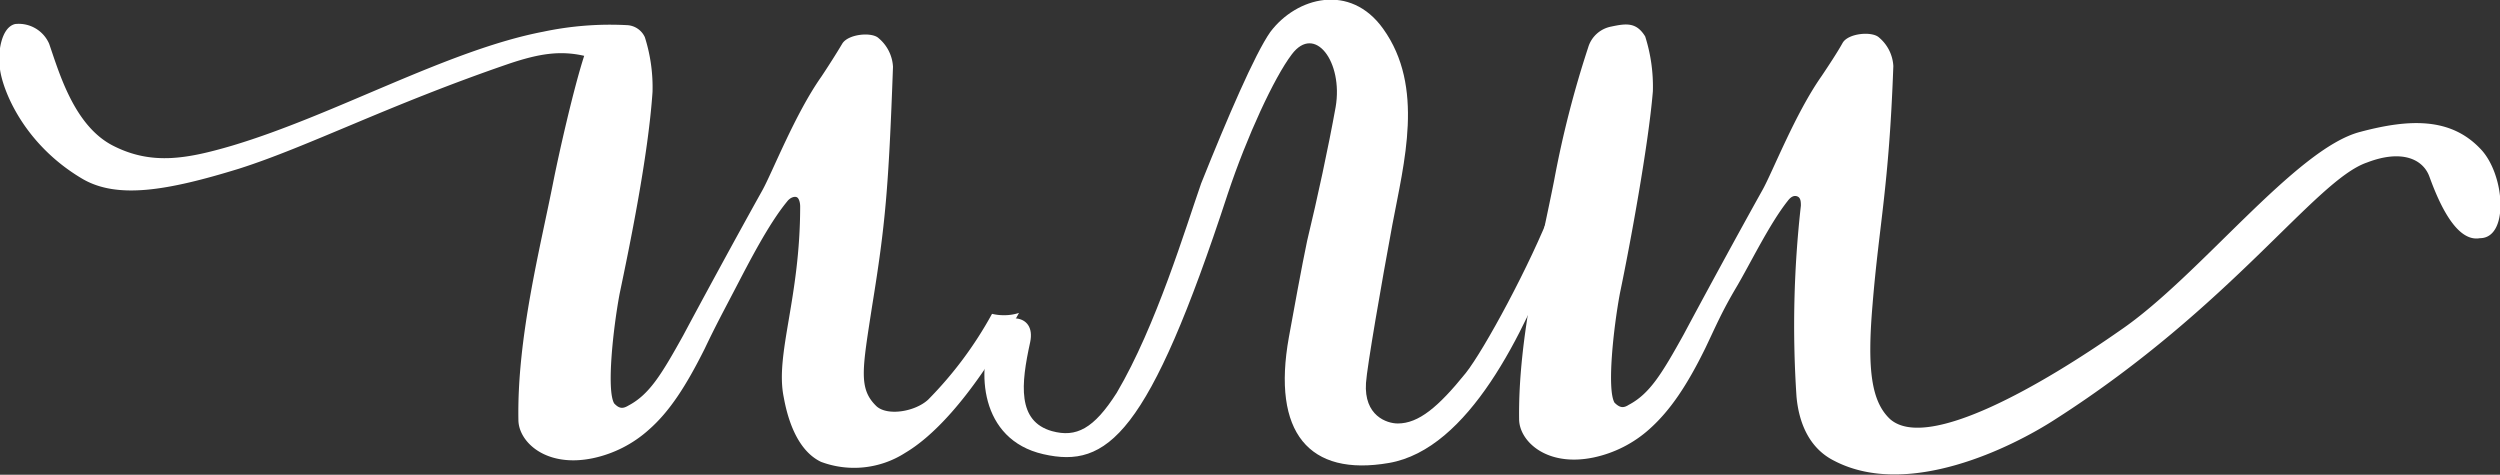
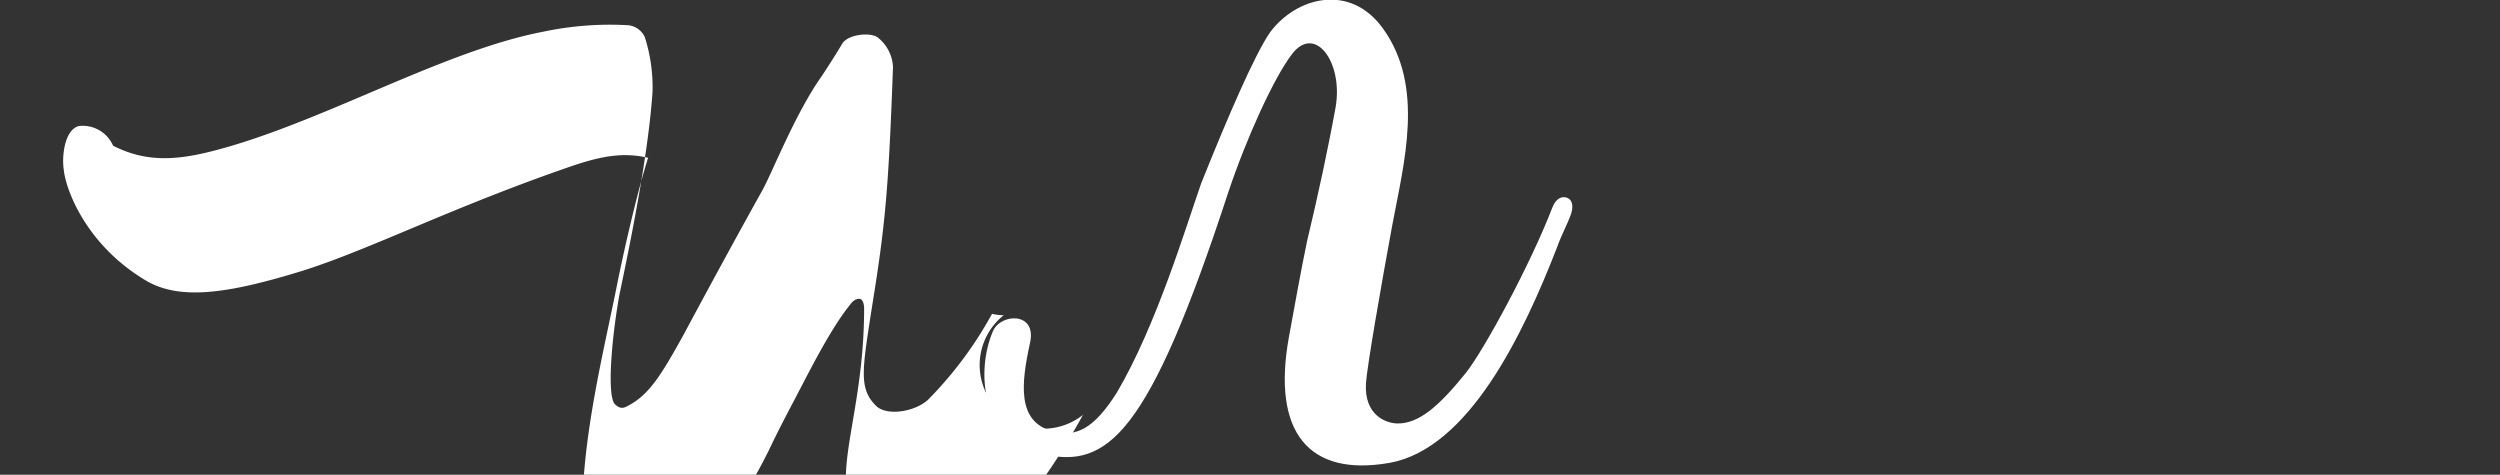
<svg xmlns="http://www.w3.org/2000/svg" id="Слой_1" data-name="Слой 1" viewBox="0 0 273.63 51.96">
  <rect x="0" y="0" width="273.63" height="51.96" fill="#333333" stroke="none" />
  <defs>
    <style>.cls-1{fill:#fff;}</style>
  </defs>
  <title>или</title>
-   <path class="cls-1" d="M512.67,968.79a5.44,5.44,0,0,1-1.28-.15,42.15,42.15,0,0,1-7,9.4c-1.44,1.32-4.44,1.8-5.64.72-2-1.92-1.56-4-.48-11,1.44-8.88,1.8-12.84,2.28-26.16a4.38,4.38,0,0,0-1.56-3.12c-.72-.72-3.36-.48-4,.6s-1.56,2.52-2.28,3.6c-2.88,4.08-5.4,10.56-6.48,12.48-2.88,5.16-6.72,12.24-8.64,15.84-2.4,4.32-3.72,6.48-6,7.68-.6.36-1,.36-1.56-.24-.84-1.44-.12-8.16.6-12,1.08-5.16,3.12-15,3.6-22.08a18.09,18.09,0,0,0-.84-6,2.26,2.26,0,0,0-2-1.32,35.35,35.35,0,0,0-9.12.72c-10.44,2-22.8,9.12-34.08,12.48-4.92,1.44-8.76,2.16-13,0s-5.88-7.92-7-11.16a3.63,3.63,0,0,0-3.72-2.16c-1.56.36-1.92,3.24-1.68,4.8.24,2.28,2.52,8.28,9,12.12,3.84,2.28,9.36,1.32,17.16-1.08,7.56-2.4,16.44-7,29.64-11.52,3.24-1.08,5.52-1.44,8.16-.84-1.2,3.72-2.76,10.68-3.36,13.68-1.44,7.32-4,17.16-3.84,26.16,0,2.4,3,5.28,8.16,4.2a13.25,13.25,0,0,0,6.12-3.12c2.28-2,4.08-4.8,6.12-8.88,1.2-2.52,1.92-3.84,3.36-6.6s3.6-7,5.64-9.48c.36-.48.84-.6,1.08-.48s.36.6.36,1c0,10.08-2.76,16.2-1.8,20.88.36,2,1.32,5.76,4.08,7.08a10.35,10.35,0,0,0,9.24-1c2.64-1.56,6.84-5.4,12-14.52l.43-.78A5.2,5.2,0,0,1,512.67,968.79Z" transform="translate(-402.81 -934.29)" />
+   <path class="cls-1" d="M512.67,968.79a5.44,5.44,0,0,1-1.28-.15,42.15,42.15,0,0,1-7,9.4c-1.44,1.32-4.44,1.8-5.64.72-2-1.92-1.56-4-.48-11,1.44-8.88,1.8-12.84,2.28-26.16a4.38,4.38,0,0,0-1.56-3.12c-.72-.72-3.36-.48-4,.6s-1.56,2.52-2.28,3.6c-2.88,4.08-5.4,10.56-6.48,12.48-2.88,5.16-6.72,12.24-8.64,15.84-2.4,4.32-3.72,6.48-6,7.68-.6.36-1,.36-1.56-.24-.84-1.44-.12-8.16.6-12,1.08-5.16,3.12-15,3.6-22.08a18.09,18.09,0,0,0-.84-6,2.26,2.26,0,0,0-2-1.32,35.35,35.35,0,0,0-9.12.72c-10.44,2-22.8,9.12-34.08,12.48-4.92,1.44-8.76,2.16-13,0a3.63,3.63,0,0,0-3.72-2.16c-1.56.36-1.92,3.24-1.68,4.8.24,2.28,2.52,8.28,9,12.12,3.84,2.28,9.36,1.32,17.16-1.08,7.56-2.4,16.44-7,29.64-11.52,3.24-1.08,5.52-1.44,8.16-.84-1.2,3.72-2.76,10.68-3.36,13.68-1.44,7.32-4,17.16-3.84,26.16,0,2.4,3,5.28,8.16,4.2a13.25,13.25,0,0,0,6.12-3.12c2.28-2,4.08-4.8,6.12-8.88,1.2-2.52,1.92-3.84,3.36-6.6s3.6-7,5.64-9.48c.36-.48.84-.6,1.08-.48s.36.6.36,1c0,10.08-2.76,16.2-1.8,20.88.36,2,1.32,5.76,4.08,7.08a10.35,10.35,0,0,0,9.24-1c2.64-1.56,6.84-5.4,12-14.52l.43-.78A5.2,5.2,0,0,1,512.67,968.79Z" transform="translate(-402.81 -934.29)" />
  <path class="cls-1" d="M543.88,971.2c.48-2.64,1.44-7.92,2-10.56C547,956,548.2,950.44,549,946c.84-4.92-2.28-9.12-4.8-5.76-1.92,2.52-4.92,9-7,15.24C528.52,982,524,985.6,517,984s-7.32-9.24-5.52-13.44c.84-2,4.8-2.16,4.08,1.2-1,4.56-1.44,8.64,2.4,9.72,2.64.72,4.56-.24,7.08-4.2,4.32-7.32,7.56-18.12,9.24-22.92,2.88-7.2,5.88-14.16,7.56-16.56,2.88-3.84,8.76-5.4,12.36-.36,4.56,6.36,2.28,14.64,1,21.48-1.2,6.48-2.76,15.48-2.88,17.28-.24,3.6,2.28,4.44,3.48,4.44,2.28,0,4.44-1.8,7.44-5.52,2-2.52,7.08-11.88,9.48-18.12.48-1.2,1.2-1.2,1.56-1.08.72.24.72,1.08.48,1.8-.48,1.32-1,2.16-1.56,3.72-3.6,9.24-9.6,22-18.36,23.52S542,981.64,543.88,971.2Z" transform="translate(-402.81 -934.29)" />
-   <path class="cls-1" d="M599.44,977.68a117.26,117.26,0,0,1,.48-20.88c0-.36,0-.84-.36-1s-.72,0-1.08.48c-2,2.52-4.08,6.84-5.64,9.48s-2.16,4.08-3.36,6.6c-2,4.08-3.84,6.84-6.12,8.88a13.25,13.25,0,0,1-6.12,3.12c-5.16,1.08-8.16-1.8-8.16-4.2-.12-9,2.4-18.84,3.84-26.16a112.22,112.22,0,0,1,3.72-14.52,3.26,3.26,0,0,1,2.52-2.28c1.68-.36,2.76-.48,3.72,1.08a18.09,18.09,0,0,1,.84,6c-.48,5.88-2.52,16.92-3.6,22.08-.72,3.84-1.44,10.56-.6,12,.6.6,1,.6,1.56.24,2.28-1.2,3.6-3.36,6-7.68,1.92-3.6,5.76-10.68,8.64-15.84,1.08-1.92,3.6-8.4,6.48-12.48.72-1.08,1.68-2.52,2.28-3.6s3.24-1.32,4-.6a4.38,4.38,0,0,1,1.56,3.12c-.48,13.32-1.56,17.28-2.28,26.16-.6,7.08-.12,10.56,1.92,12.48,4.08,3.6,16.8-3.84,25.2-9.72,8.64-5.88,19.2-19.92,26.28-21.72,5.4-1.44,9.84-1.56,13.08,1.8,2.76,2.76,3.24,9.84,0,9.84-2.64.48-4.56-4.08-5.52-6.72-.72-2-3.12-3-6.84-1.56-5.64,1.92-14.76,15.72-34.08,28.08-4.8,3.12-16.2,8.76-24.24,4.56C600.76,983.32,599.68,980.44,599.44,977.68Z" transform="translate(-402.81 -934.29)" />
</svg>